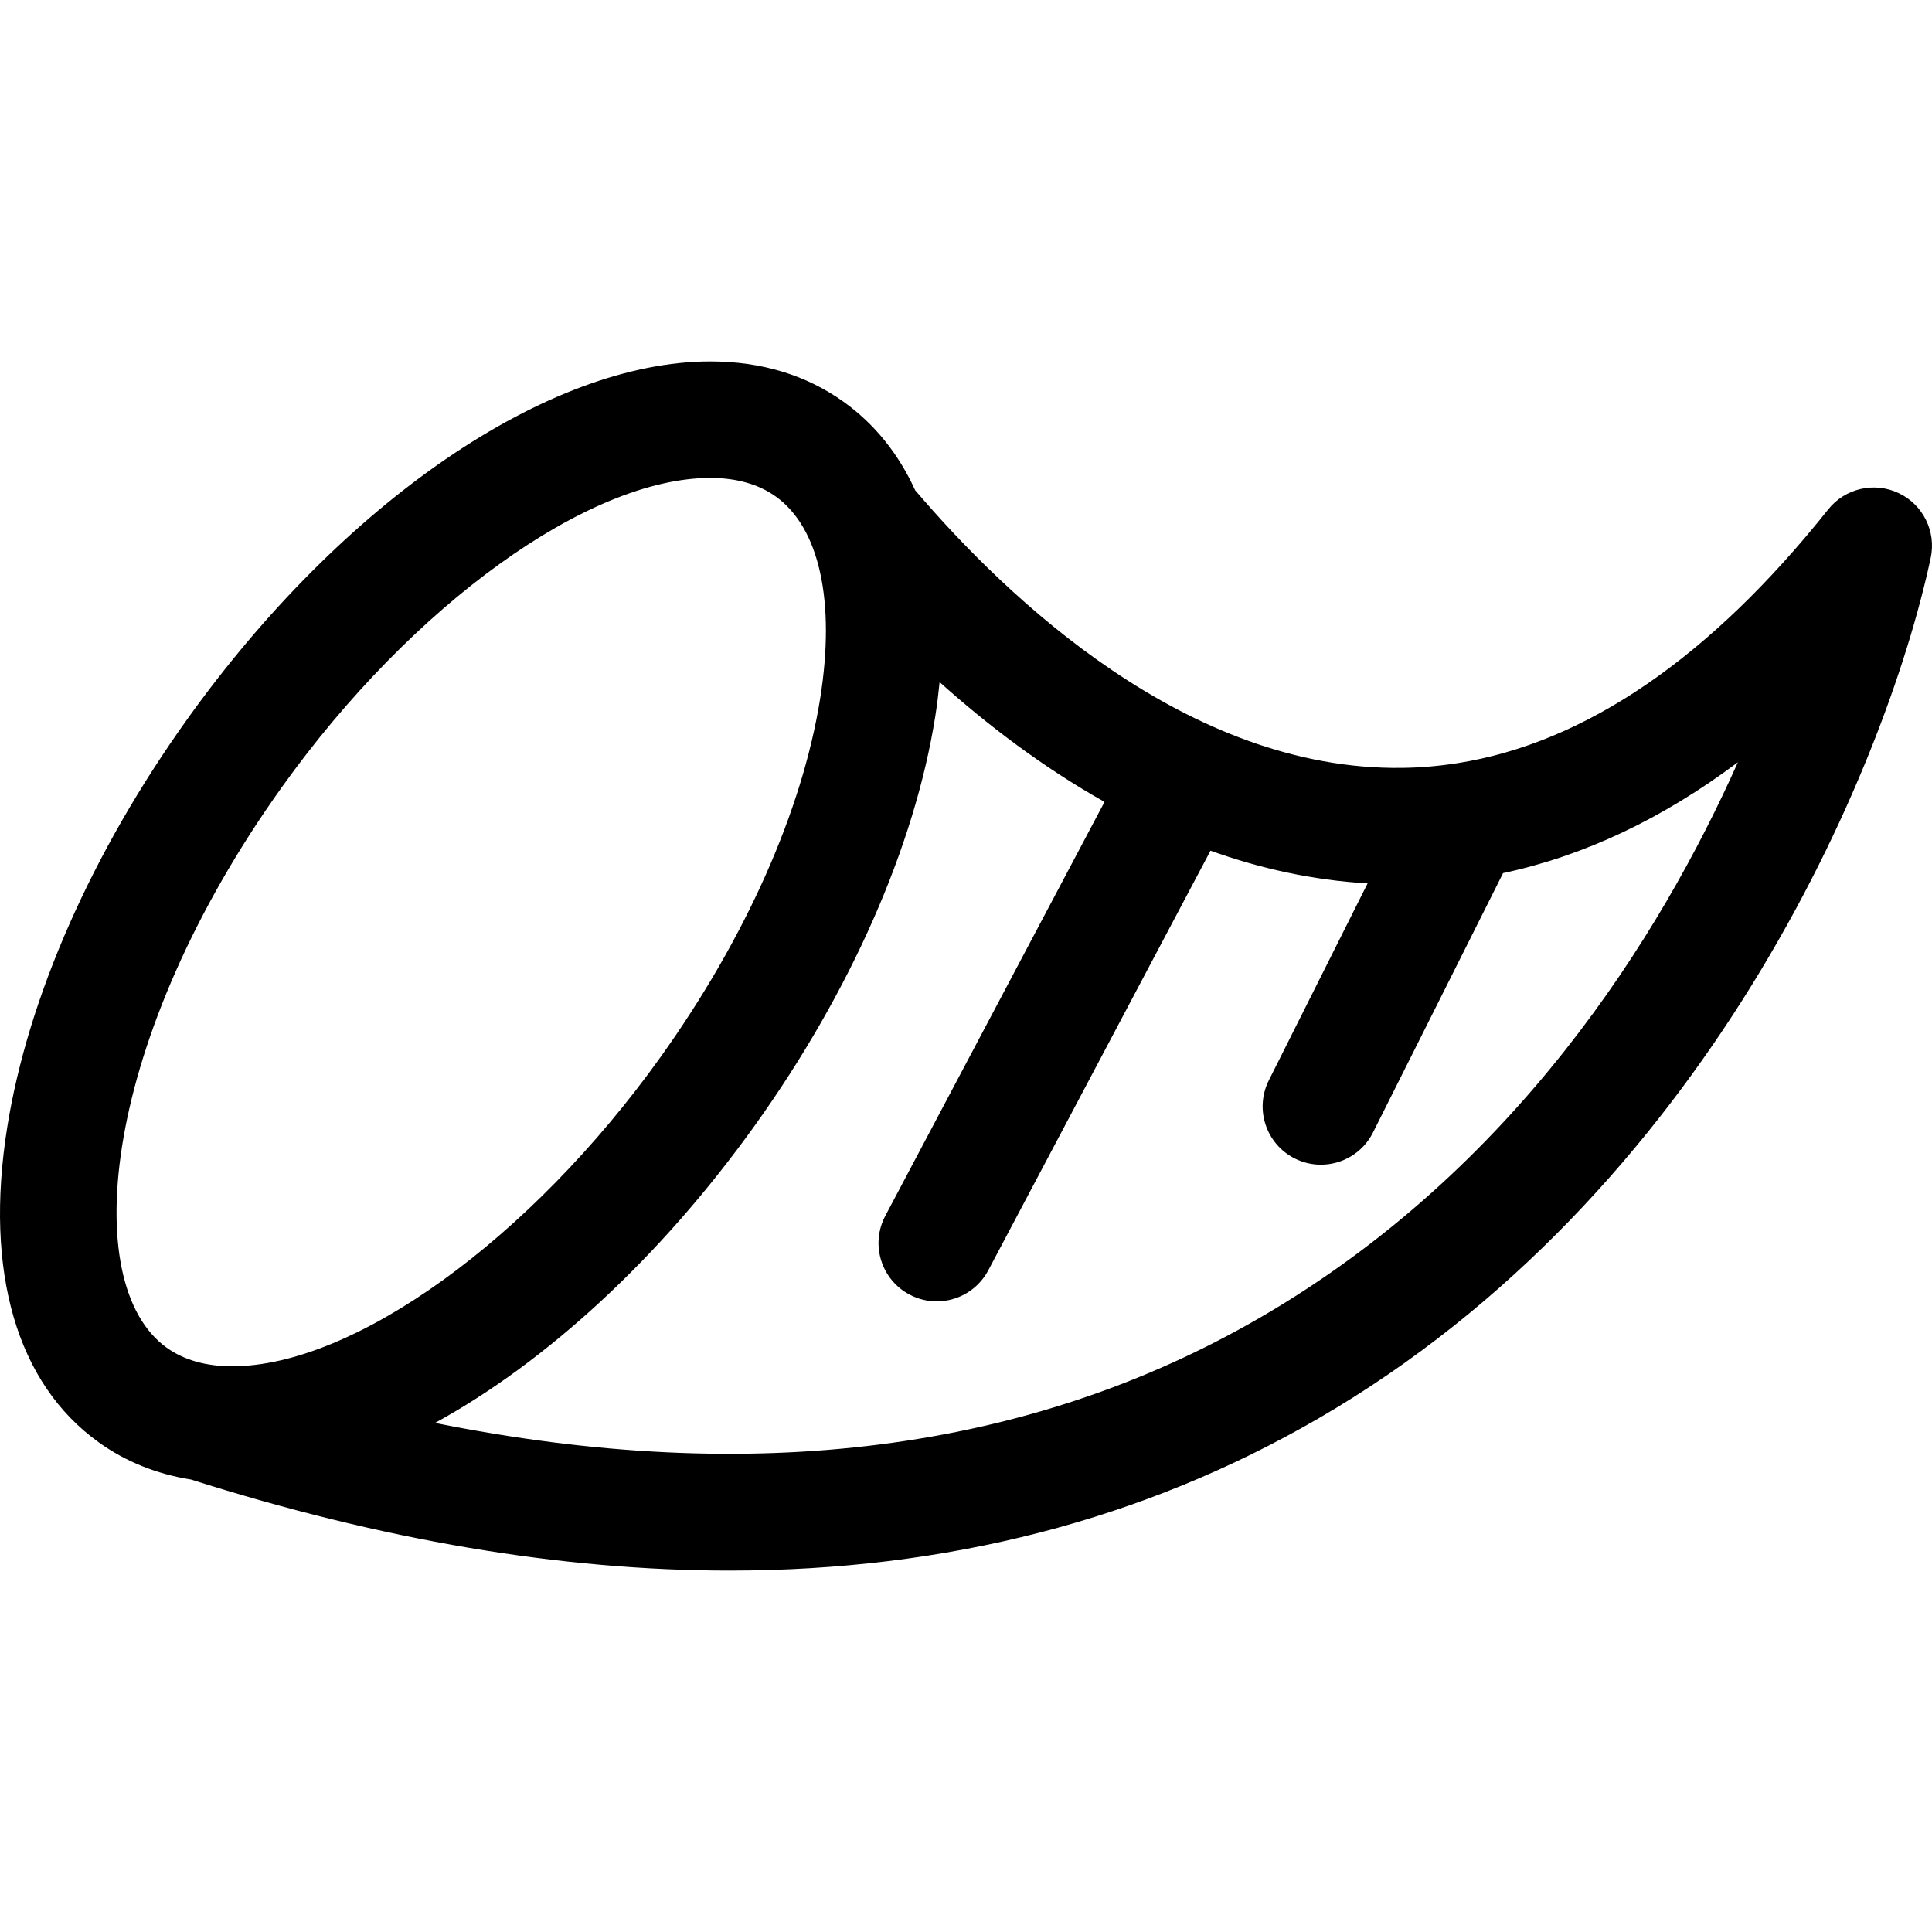
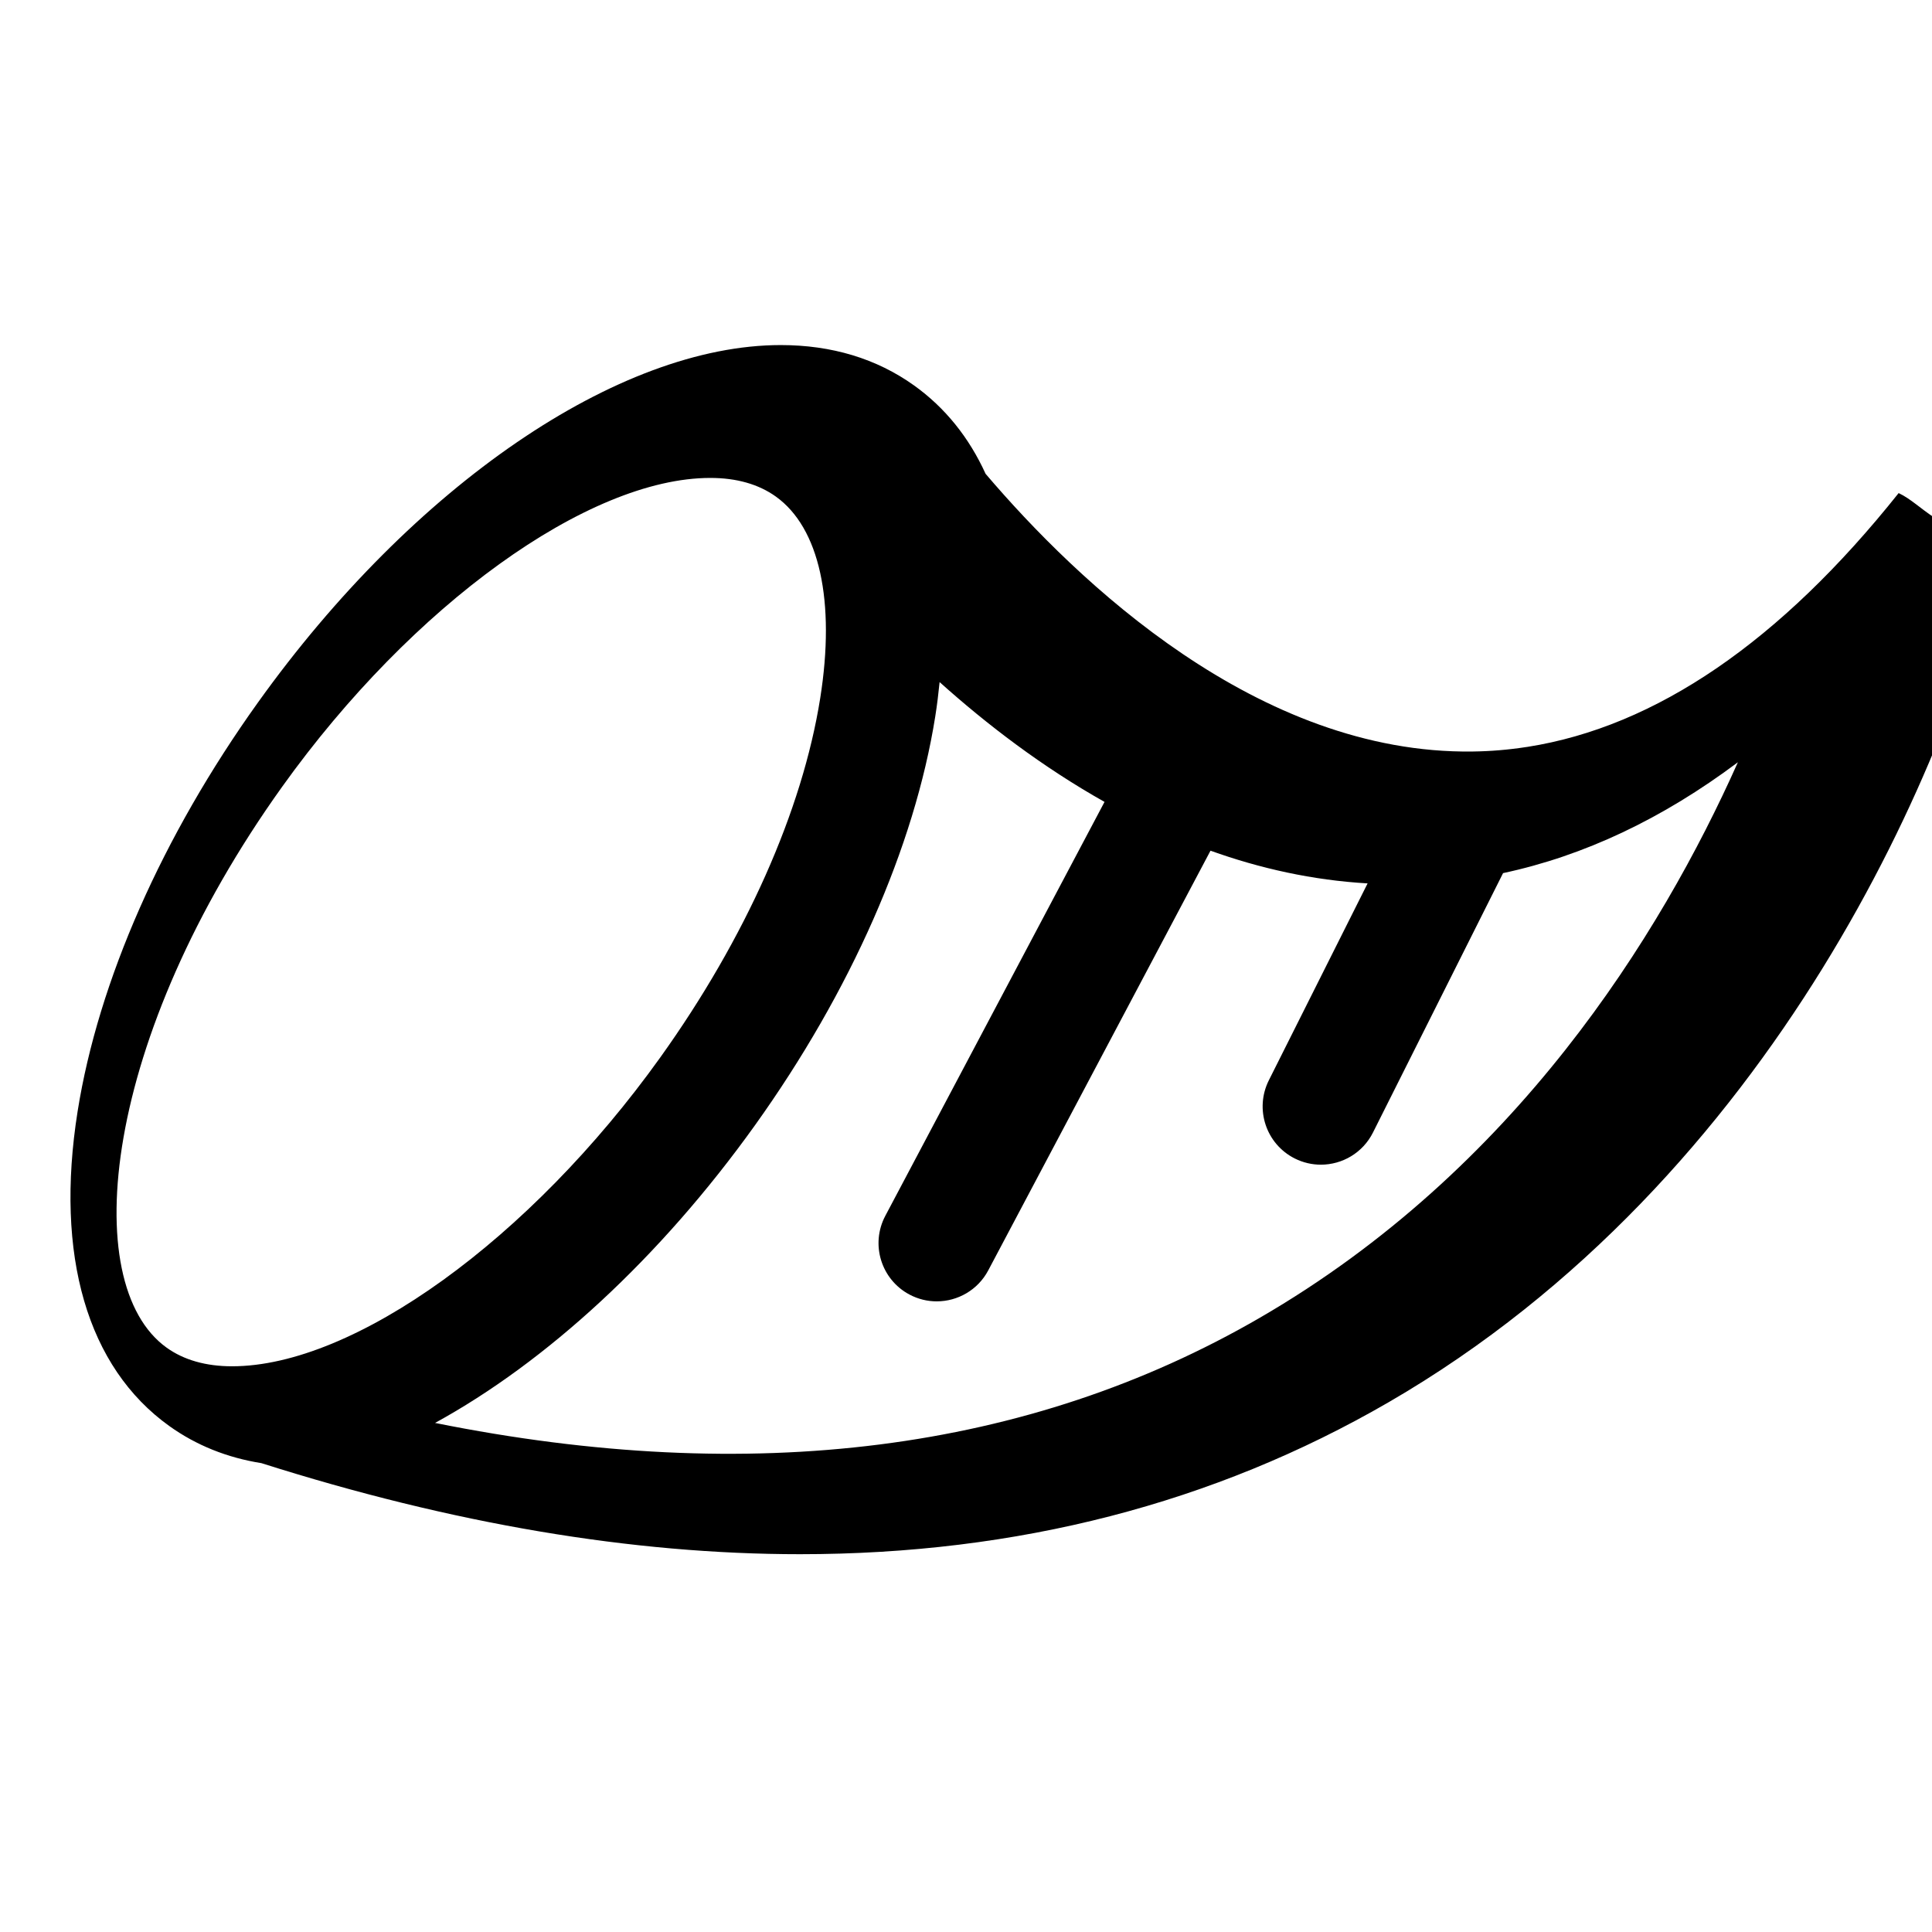
<svg xmlns="http://www.w3.org/2000/svg" fill="#000000" height="800px" width="800px" version="1.1" id="Capa_1" viewBox="0 0 248.763 248.763" xml:space="preserve">
-   <path d="M244.469,63.489c-3.146-1.487-6.903-0.615-9.073,2.107c-15.231,19.118-31.273,30.079-47.781,32.676  c-0.055,0.006-0.109,0.015-0.164,0.022c-2.293,0.354-4.595,0.548-6.905,0.577c-27.631,0.377-50.871-21.854-62.715-35.756  c-2.13-4.674-5.211-8.517-9.208-11.378c-4.822-3.45-10.598-5.199-17.164-5.199c-20.889,0-47.316,18.069-67.328,46.035  c-12.308,17.194-20.551,35.886-23.21,52.629c-2.95,18.568,1.244,32.96,11.811,40.524c3.474,2.486,7.45,4.074,11.856,4.775  c24.6,7.814,47.755,11.725,69.362,11.724c27.93-0.001,53.271-6.526,75.771-19.564c49.702-28.799,72.965-83.211,78.875-110.822  C249.325,68.434,247.616,64.977,244.469,63.489z M36.329,101.303c16.754-23.413,39.425-39.765,55.13-39.765  c3.372,0,6.211,0.807,8.436,2.398c5.615,4.019,7.698,13.481,5.715,25.963c-2.303,14.49-9.615,30.916-20.59,46.251  c-16.764,23.417-39.438,39.772-55.138,39.772c-3.368,0-6.2-0.806-8.42-2.393C9.943,165.283,13.215,133.594,36.329,101.303z   M162.202,169.682c-29.741,17.232-65.369,21.747-106.186,13.533c14.307-7.831,28.952-21.226,41.2-38.335  c12.304-17.192,20.546-35.882,23.207-52.627c0.239-1.508,0.415-2.977,0.56-4.428c6.123,5.493,13.258,10.94,21.235,15.427  l-28.226,53.299c-1.938,3.66-0.543,8.199,3.118,10.138c1.119,0.593,2.319,0.873,3.503,0.873c2.689,0,5.289-1.449,6.635-3.991  l28.616-54.037c6.377,2.288,13.143,3.802,20.227,4.212l-12.716,25.355c-1.857,3.702-0.36,8.209,3.342,10.066  c1.079,0.541,2.227,0.797,3.356,0.797c2.748,0,5.395-1.516,6.71-4.139l16.752-33.403c10.395-2.217,20.493-6.976,30.234-14.274  C213.765,120.549,195.075,150.635,162.202,169.682z" />
+   <path d="M244.469,63.489c-15.231,19.118-31.273,30.079-47.781,32.676  c-0.055,0.006-0.109,0.015-0.164,0.022c-2.293,0.354-4.595,0.548-6.905,0.577c-27.631,0.377-50.871-21.854-62.715-35.756  c-2.13-4.674-5.211-8.517-9.208-11.378c-4.822-3.45-10.598-5.199-17.164-5.199c-20.889,0-47.316,18.069-67.328,46.035  c-12.308,17.194-20.551,35.886-23.21,52.629c-2.95,18.568,1.244,32.96,11.811,40.524c3.474,2.486,7.45,4.074,11.856,4.775  c24.6,7.814,47.755,11.725,69.362,11.724c27.93-0.001,53.271-6.526,75.771-19.564c49.702-28.799,72.965-83.211,78.875-110.822  C249.325,68.434,247.616,64.977,244.469,63.489z M36.329,101.303c16.754-23.413,39.425-39.765,55.13-39.765  c3.372,0,6.211,0.807,8.436,2.398c5.615,4.019,7.698,13.481,5.715,25.963c-2.303,14.49-9.615,30.916-20.59,46.251  c-16.764,23.417-39.438,39.772-55.138,39.772c-3.368,0-6.2-0.806-8.42-2.393C9.943,165.283,13.215,133.594,36.329,101.303z   M162.202,169.682c-29.741,17.232-65.369,21.747-106.186,13.533c14.307-7.831,28.952-21.226,41.2-38.335  c12.304-17.192,20.546-35.882,23.207-52.627c0.239-1.508,0.415-2.977,0.56-4.428c6.123,5.493,13.258,10.94,21.235,15.427  l-28.226,53.299c-1.938,3.66-0.543,8.199,3.118,10.138c1.119,0.593,2.319,0.873,3.503,0.873c2.689,0,5.289-1.449,6.635-3.991  l28.616-54.037c6.377,2.288,13.143,3.802,20.227,4.212l-12.716,25.355c-1.857,3.702-0.36,8.209,3.342,10.066  c1.079,0.541,2.227,0.797,3.356,0.797c2.748,0,5.395-1.516,6.71-4.139l16.752-33.403c10.395-2.217,20.493-6.976,30.234-14.274  C213.765,120.549,195.075,150.635,162.202,169.682z" />
</svg>